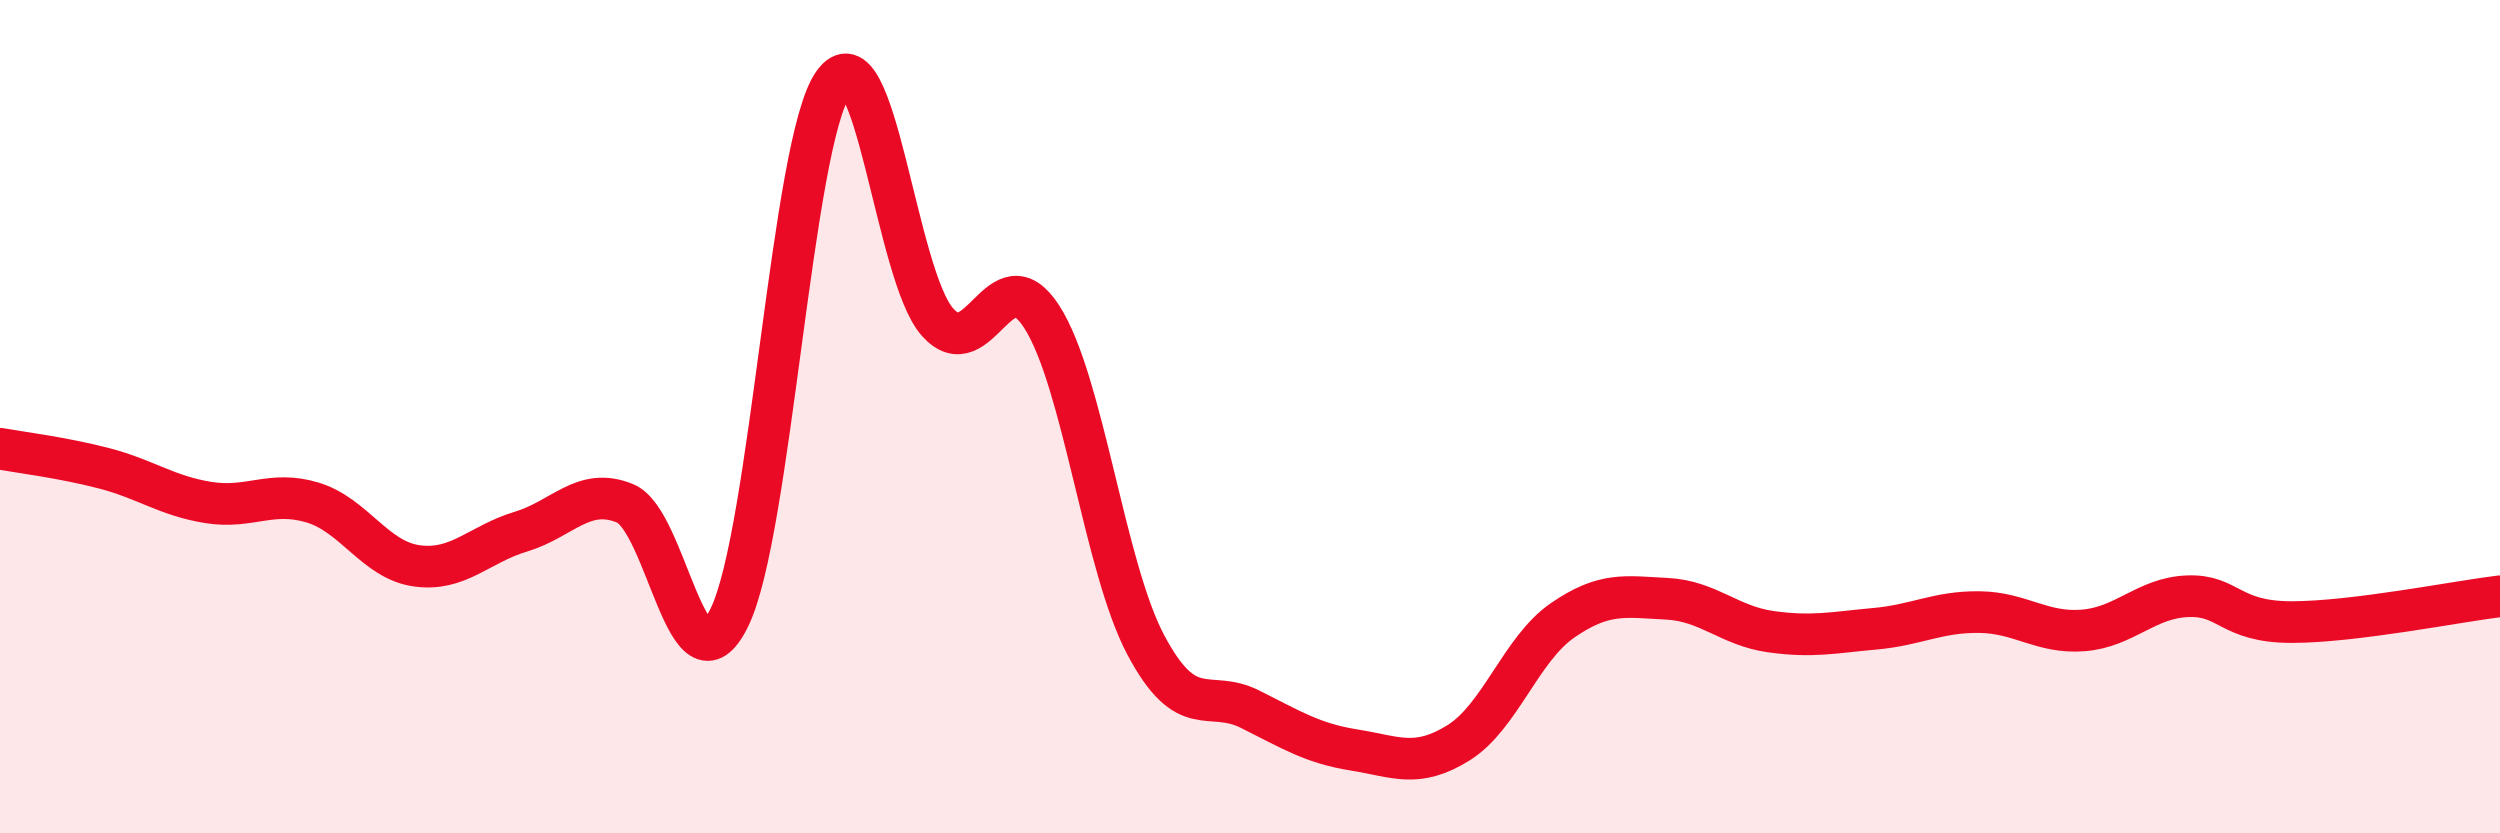
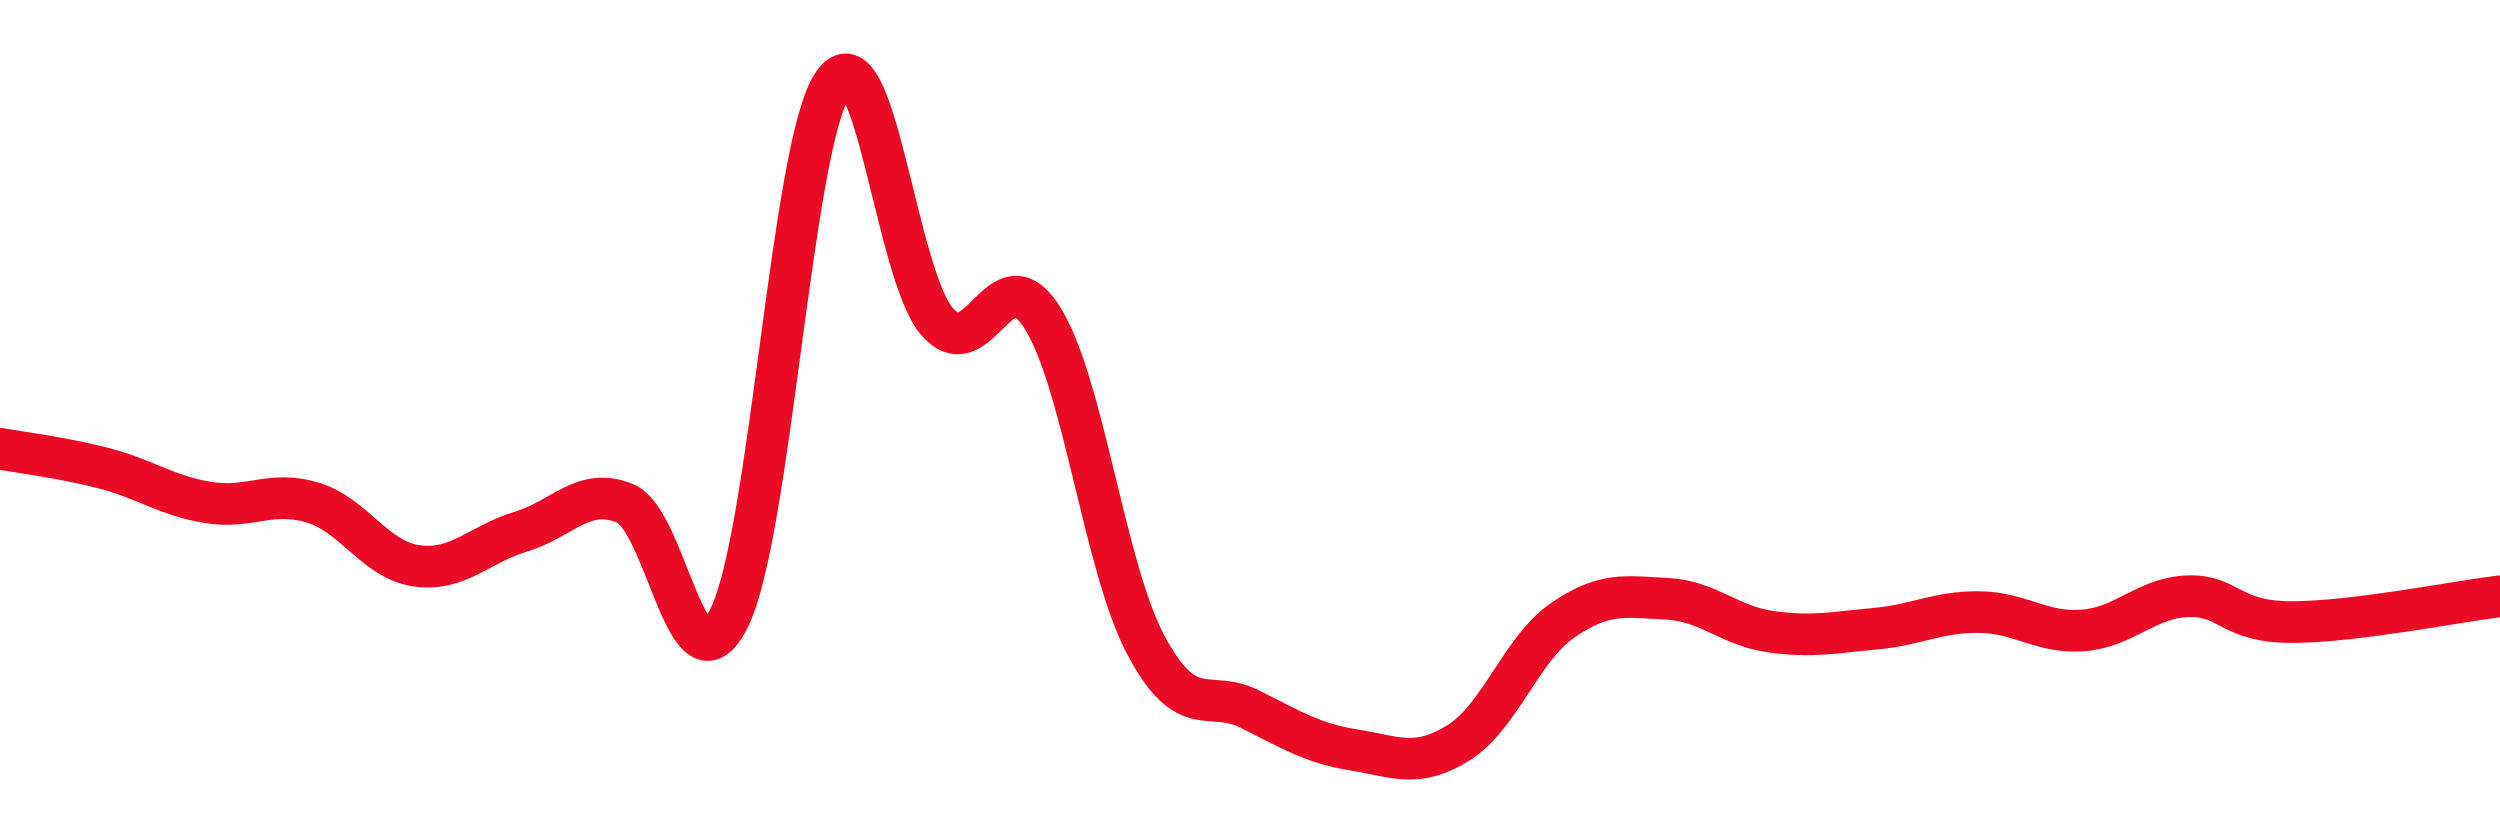
<svg xmlns="http://www.w3.org/2000/svg" width="60" height="20" viewBox="0 0 60 20">
-   <path d="M 0,10.77 C 0.5,10.86 1.5,10.98 2.5,11.24 C 3.5,11.5 4,11.9 5,12.06 C 6,12.22 6.5,11.76 7.5,12.06 C 8.5,12.36 9,13.44 10,13.58 C 11,13.72 11.5,13.06 12.5,12.76 C 13.5,12.46 14,11.67 15,12.08 C 16,12.49 16.5,16.85 17.5,14.83 C 18.5,12.81 19,3.42 20,2 C 21,0.58 21.5,6.61 22.5,7.73 C 23.5,8.85 24,6.05 25,7.6 C 26,9.15 26.5,13.6 27.5,15.48 C 28.5,17.36 29,16.52 30,17.02 C 31,17.52 31.5,17.84 32.5,18 C 33.5,18.16 34,18.45 35,17.83 C 36,17.21 36.5,15.58 37.5,14.89 C 38.5,14.2 39,14.32 40,14.37 C 41,14.42 41.5,15.02 42.5,15.16 C 43.5,15.3 44,15.18 45,15.09 C 46,15 46.5,14.68 47.5,14.69 C 48.5,14.7 49,15.21 50,15.13 C 51,15.05 51.5,14.35 52.5,14.31 C 53.5,14.27 53.5,14.93 55,14.93 C 56.5,14.93 59,14.43 60,14.31L60 20L0 20Z" fill="#EB0A25" opacity="0.1" stroke-linecap="round" stroke-linejoin="round" />
  <path d="M 0,10.77 C 0.5,10.86 1.5,10.98 2.5,11.24 C 3.5,11.5 4,11.9 5,12.06 C 6,12.22 6.5,11.76 7.5,12.06 C 8.5,12.36 9,13.44 10,13.58 C 11,13.72 11.5,13.06 12.5,12.76 C 13.5,12.46 14,11.67 15,12.08 C 16,12.49 16.5,16.85 17.5,14.83 C 18.5,12.81 19,3.42 20,2 C 21,0.58 21.5,6.61 22.5,7.73 C 23.5,8.85 24,6.05 25,7.6 C 26,9.15 26.5,13.6 27.5,15.48 C 28.5,17.36 29,16.52 30,17.02 C 31,17.52 31.5,17.84 32.5,18 C 33.5,18.16 34,18.45 35,17.83 C 36,17.21 36.5,15.58 37.5,14.89 C 38.5,14.2 39,14.32 40,14.37 C 41,14.42 41.5,15.02 42.5,15.16 C 43.5,15.3 44,15.18 45,15.09 C 46,15 46.5,14.68 47.5,14.69 C 48.5,14.7 49,15.21 50,15.13 C 51,15.05 51.5,14.35 52.5,14.31 C 53.5,14.27 53.5,14.93 55,14.93 C 56.5,14.93 59,14.43 60,14.31" stroke="#EB0A25" stroke-width="1" fill="none" stroke-linecap="round" stroke-linejoin="round" />
</svg>